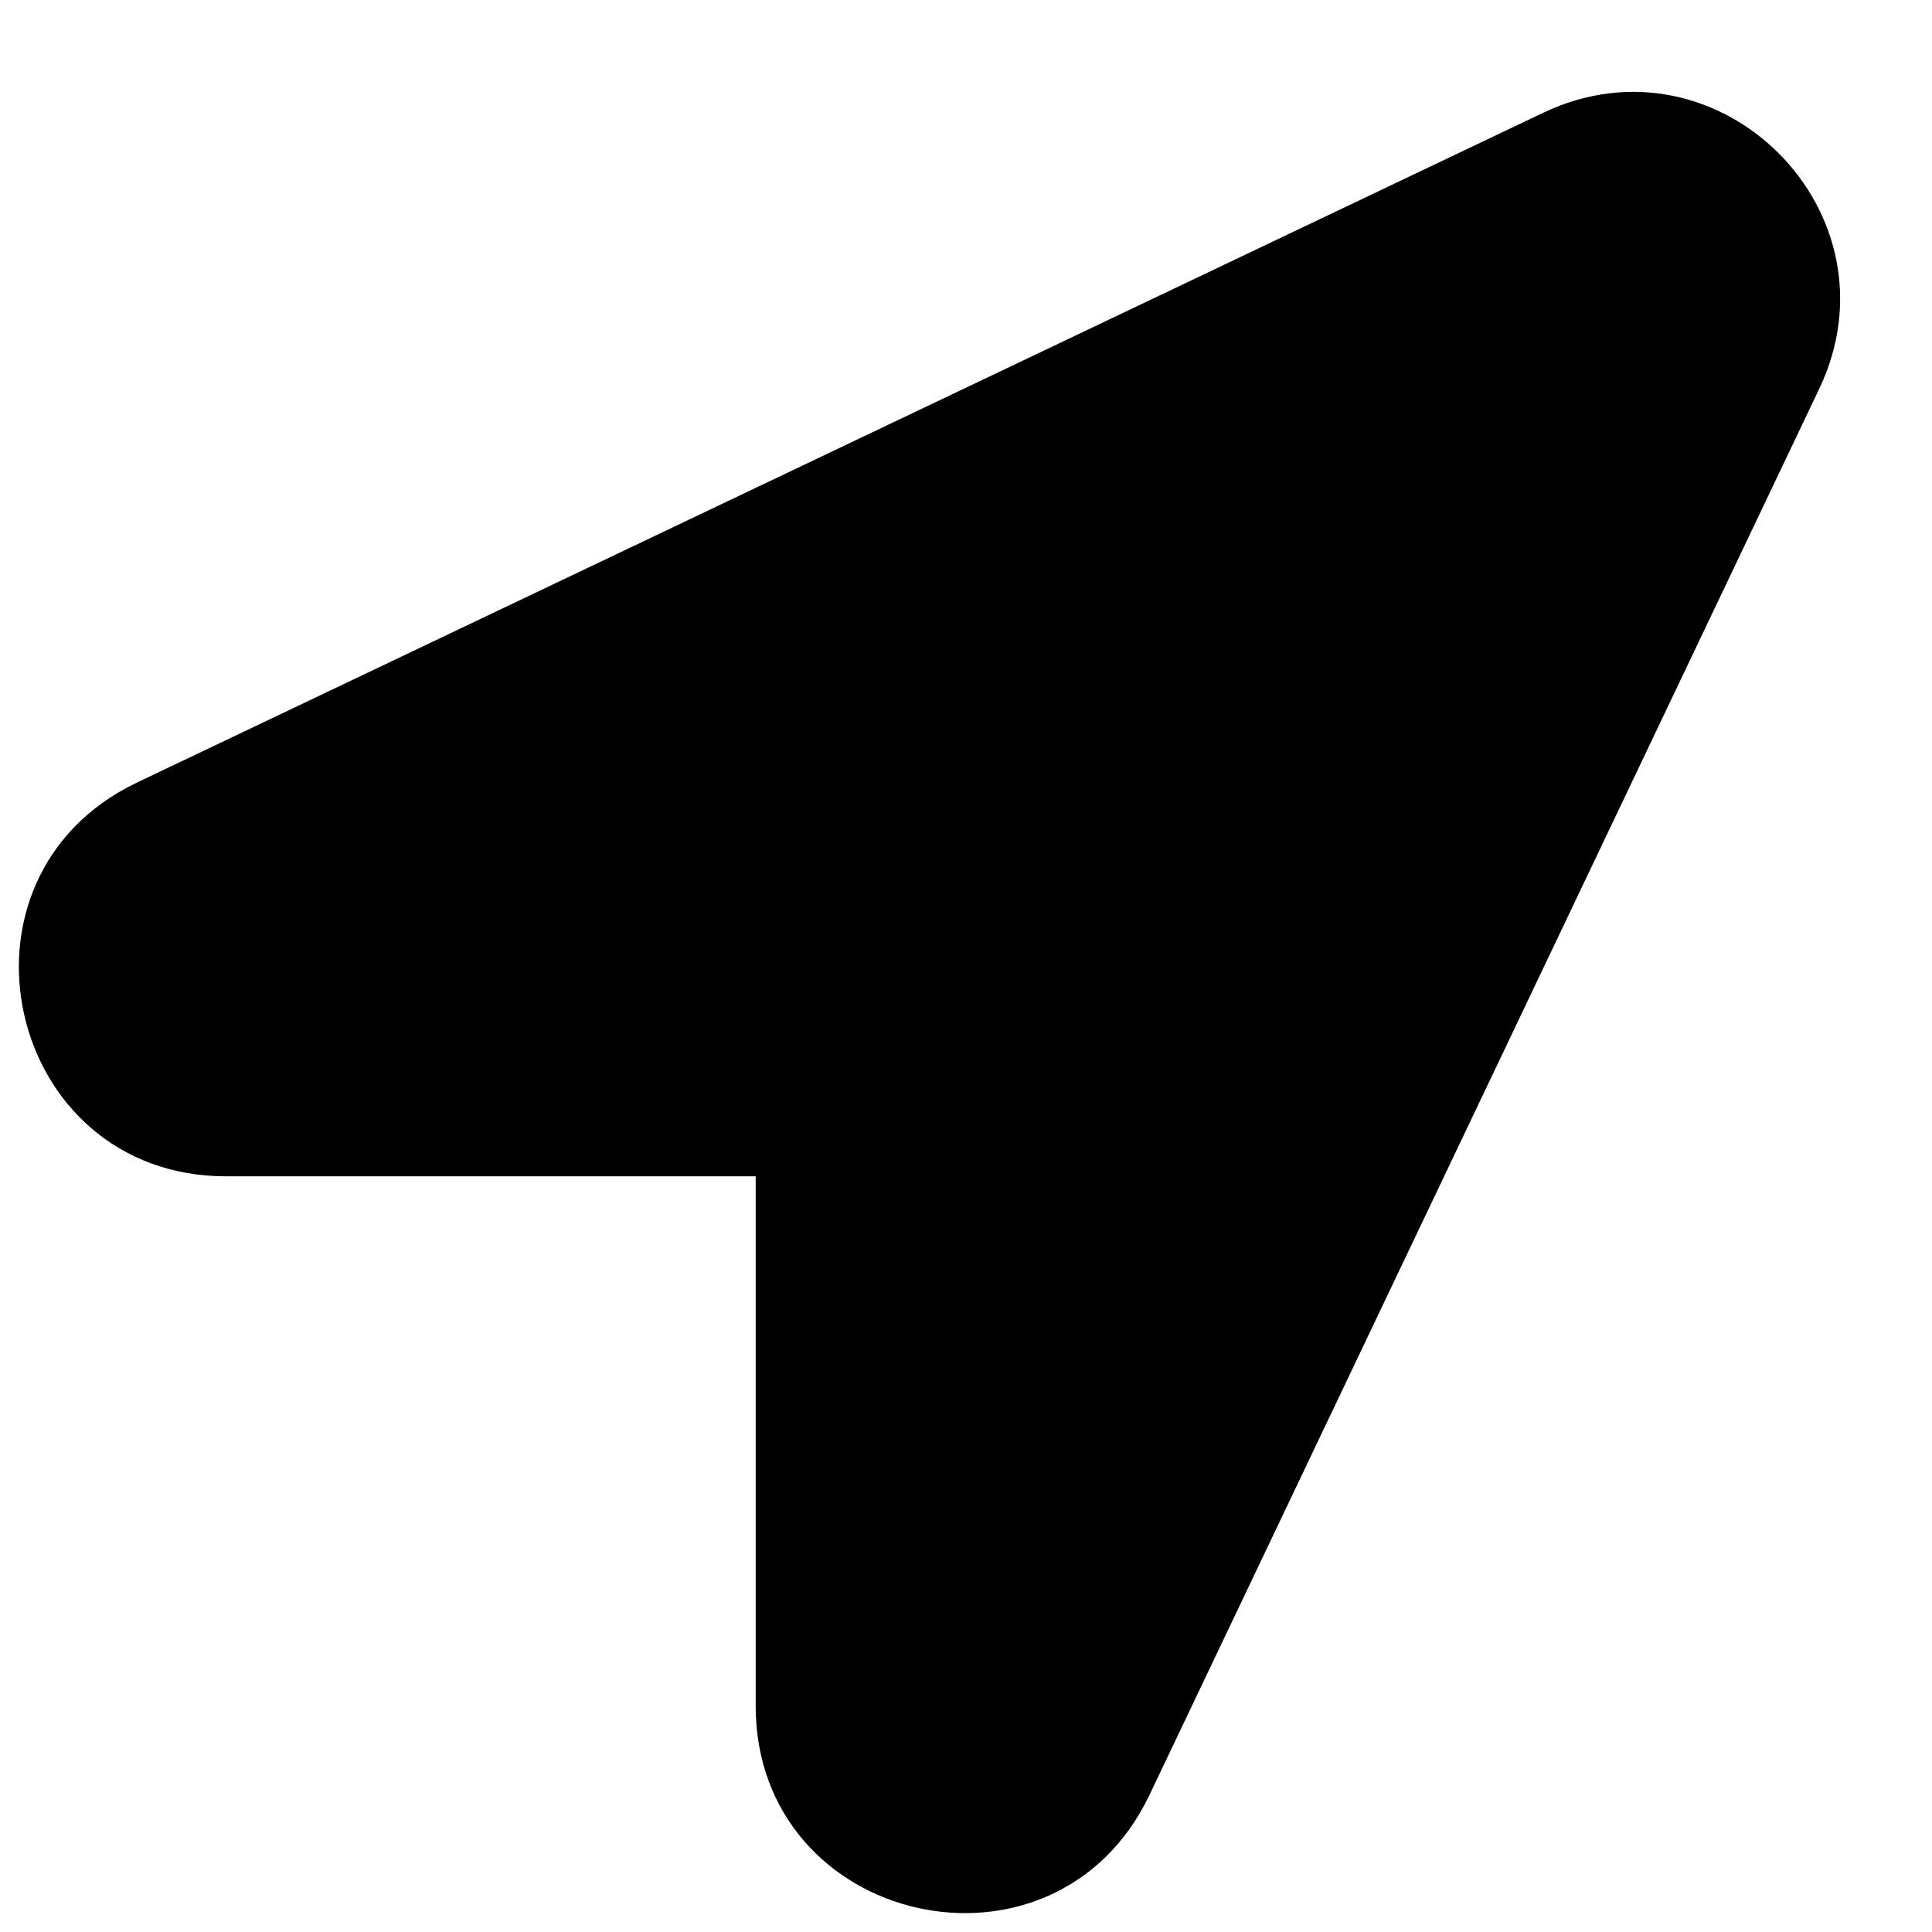
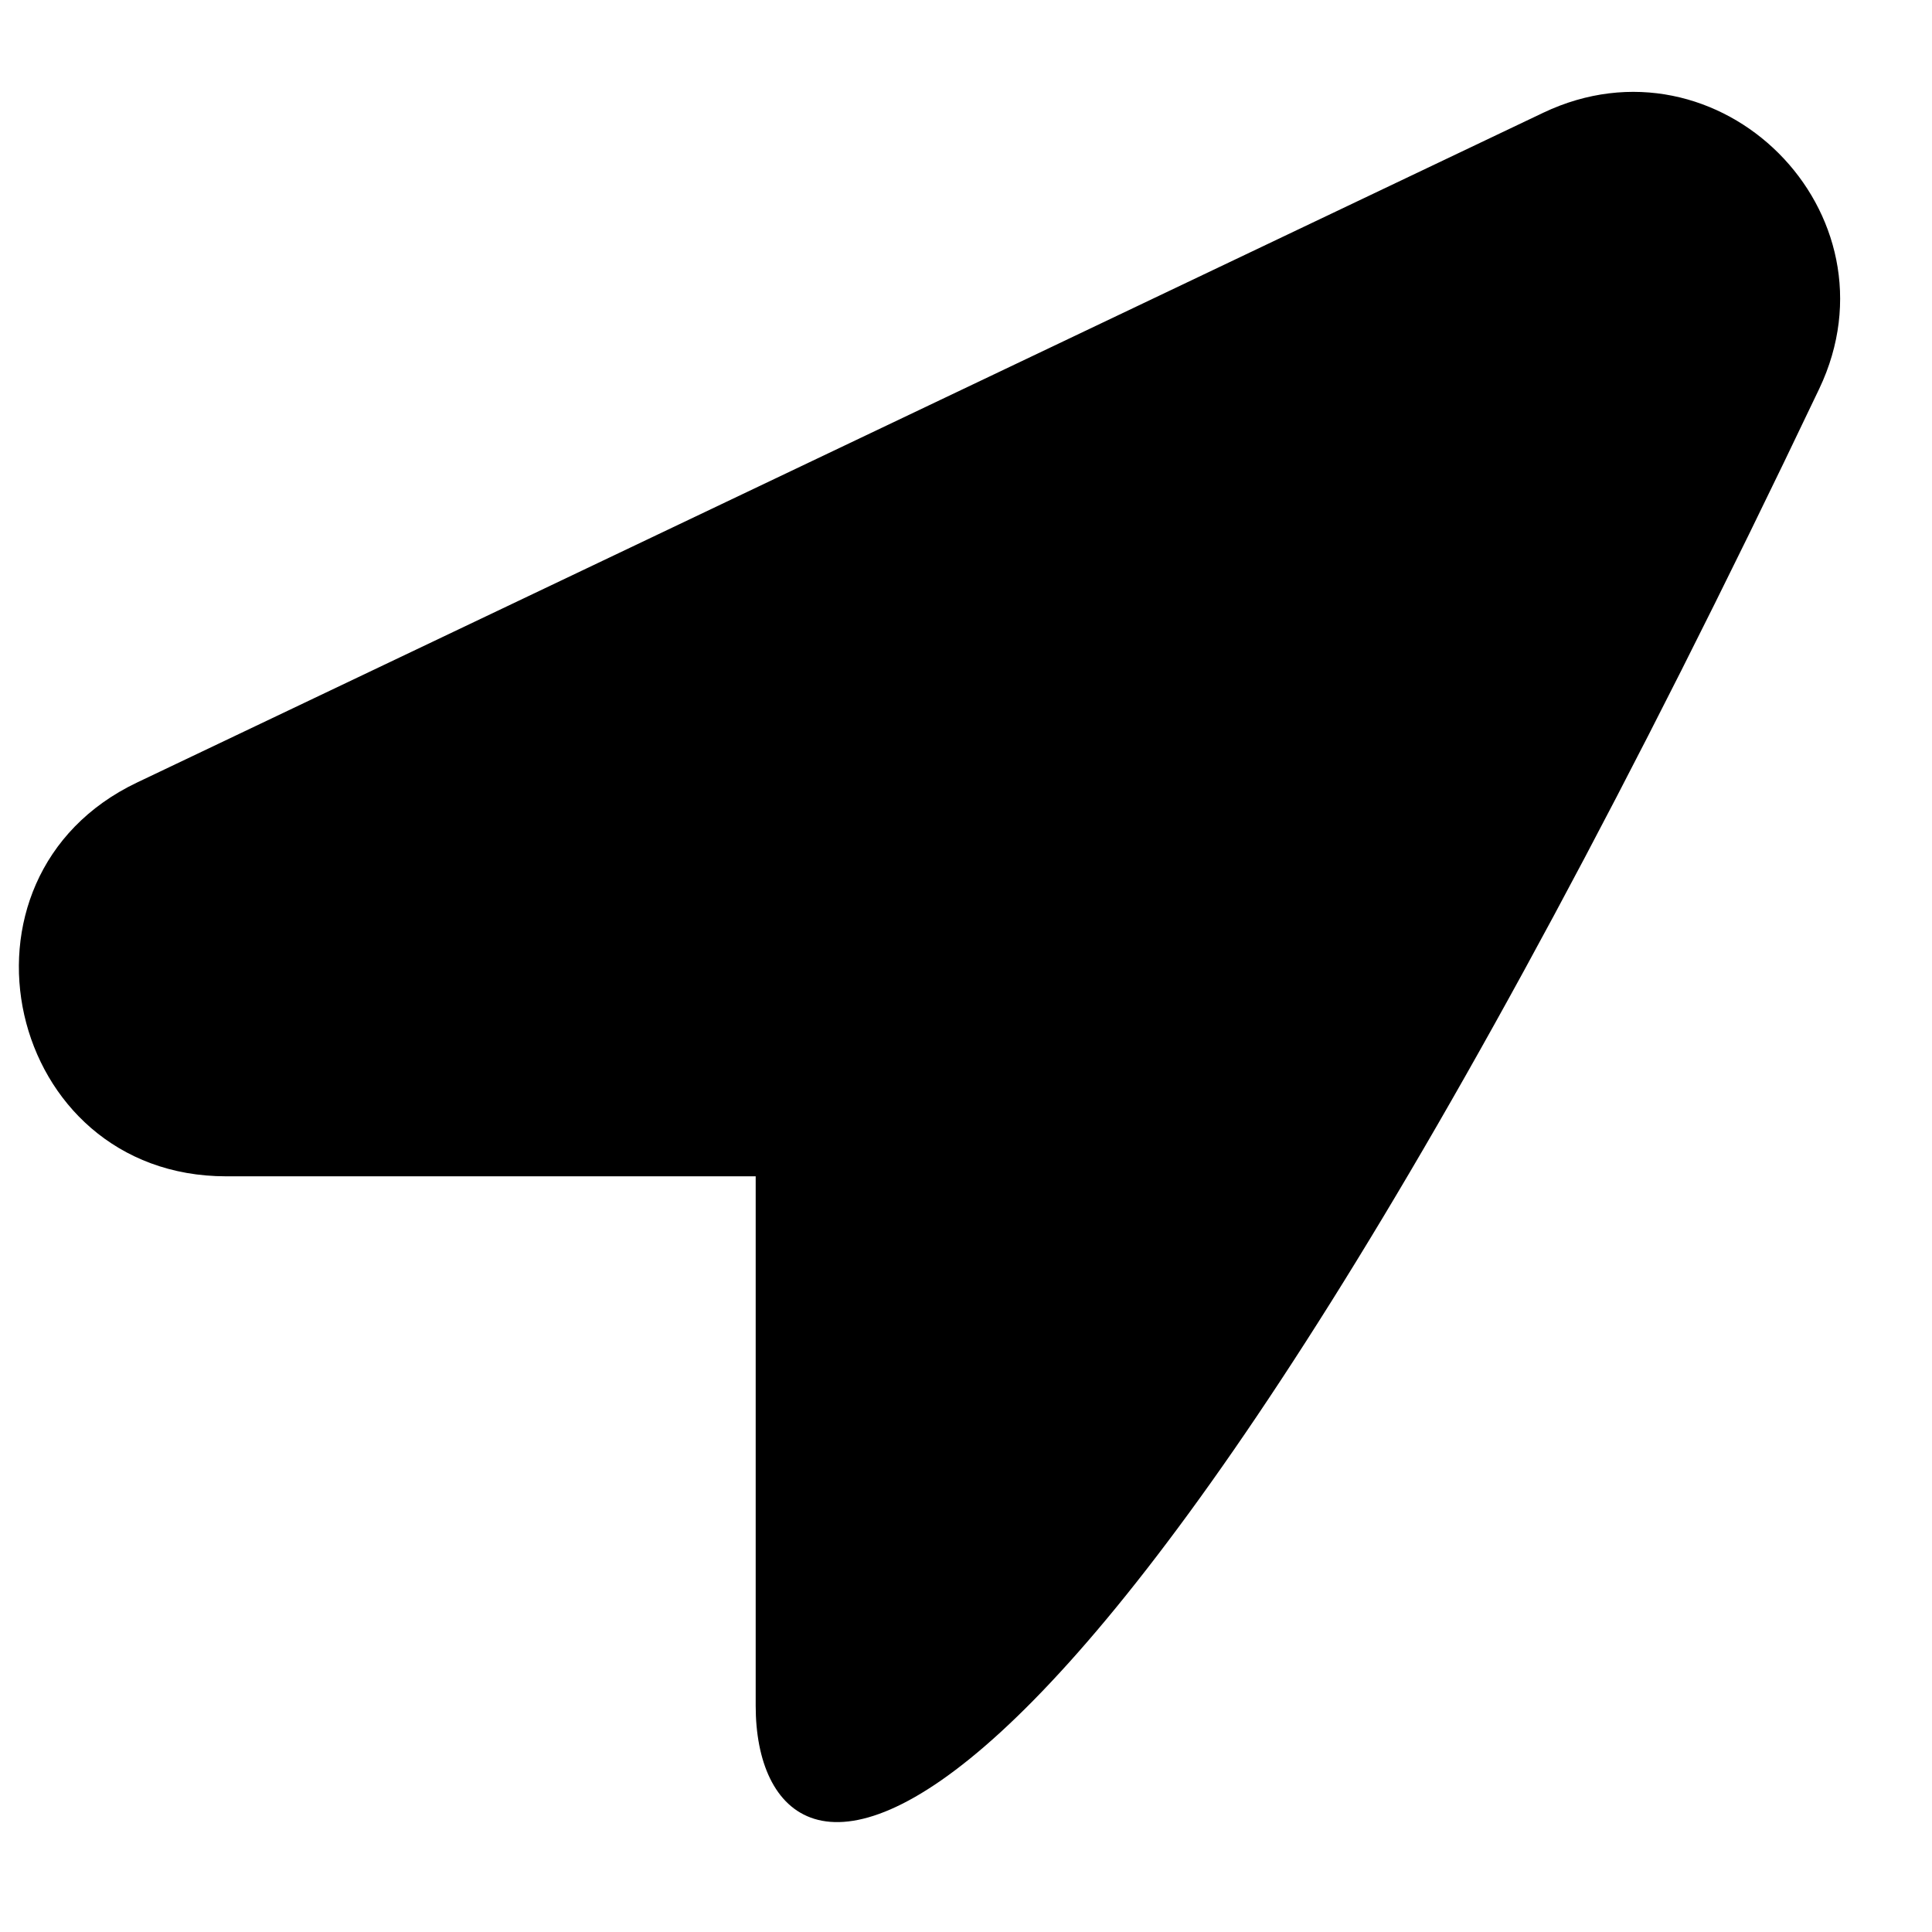
<svg xmlns="http://www.w3.org/2000/svg" fill="none" height="100%" overflow="visible" preserveAspectRatio="none" style="display: block;" viewBox="0 0 14 14" width="100%">
  <g id="Rectangle 885">
-     <path d="M1.639 8.524C0.04 8.524 -0.449 6.357 0.994 5.67L11.183 0.817C12.459 0.21 13.79 1.541 13.183 2.817L8.33 13.006C7.643 14.449 5.476 13.96 5.476 12.361V8.524H1.639Z" fill="black" />
+     <path d="M1.639 8.524C0.04 8.524 -0.449 6.357 0.994 5.67L11.183 0.817C12.459 0.21 13.79 1.541 13.183 2.817C7.643 14.449 5.476 13.96 5.476 12.361V8.524H1.639Z" fill="black" />
  </g>
</svg>